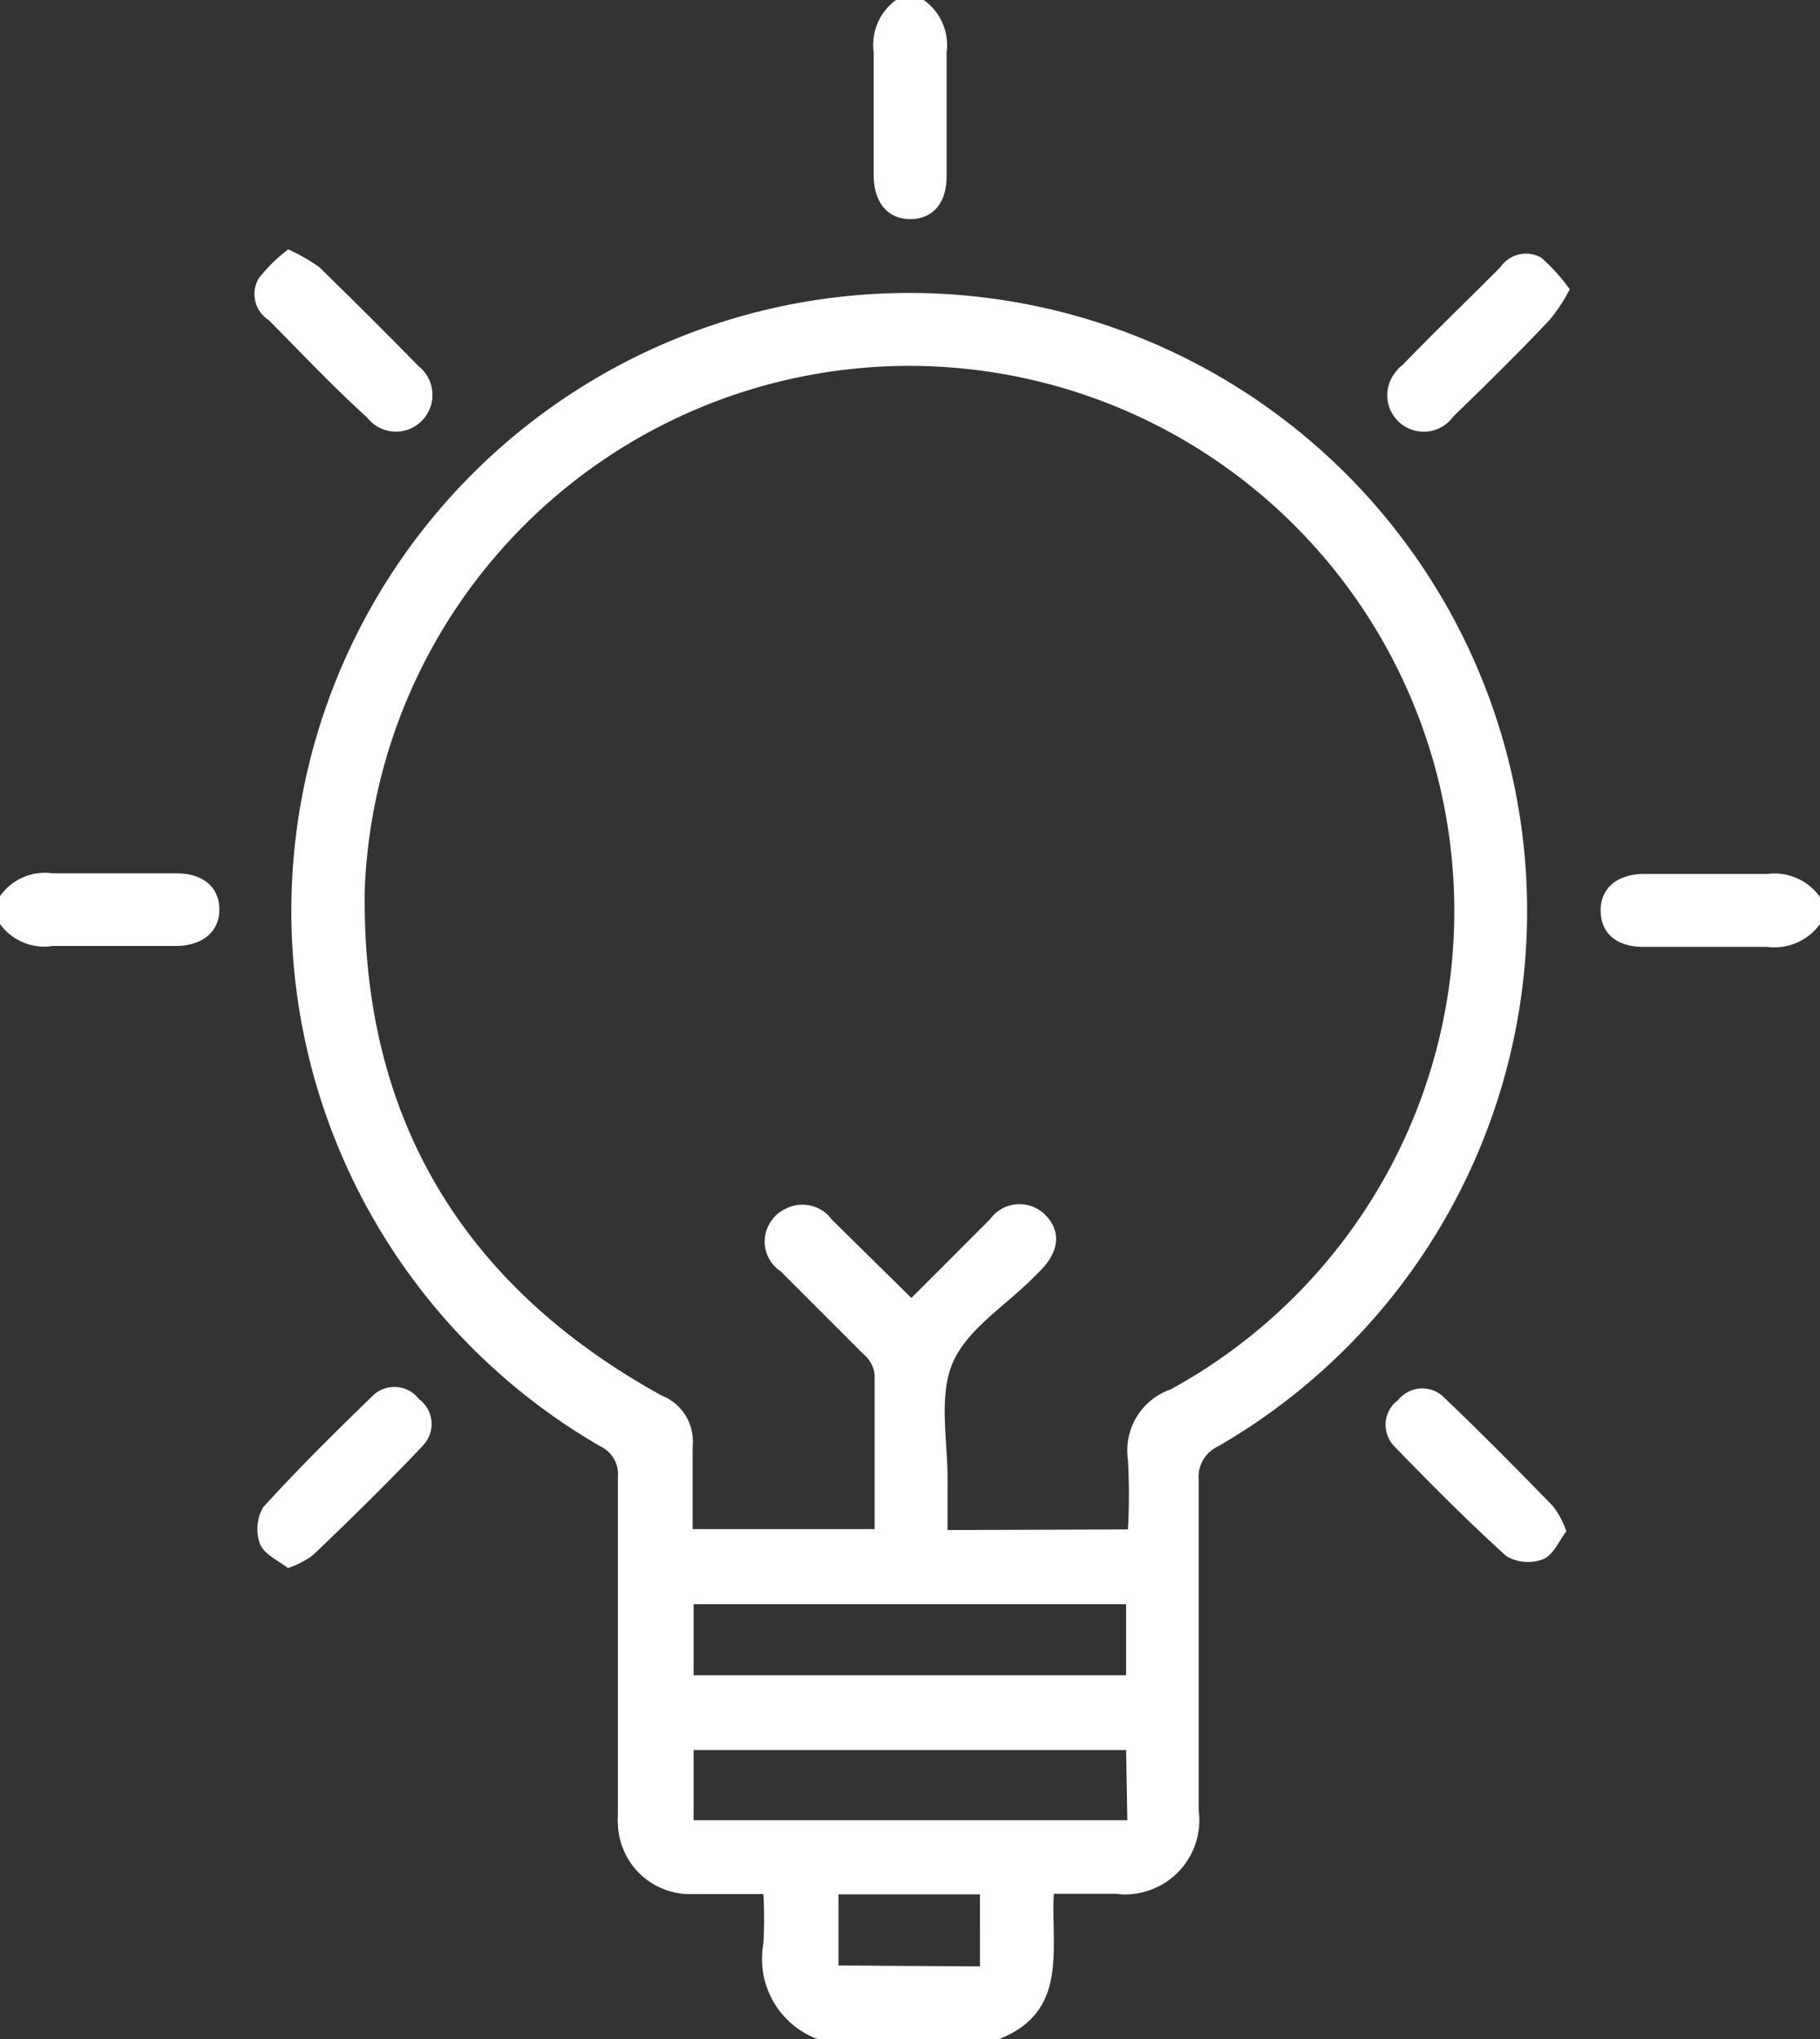
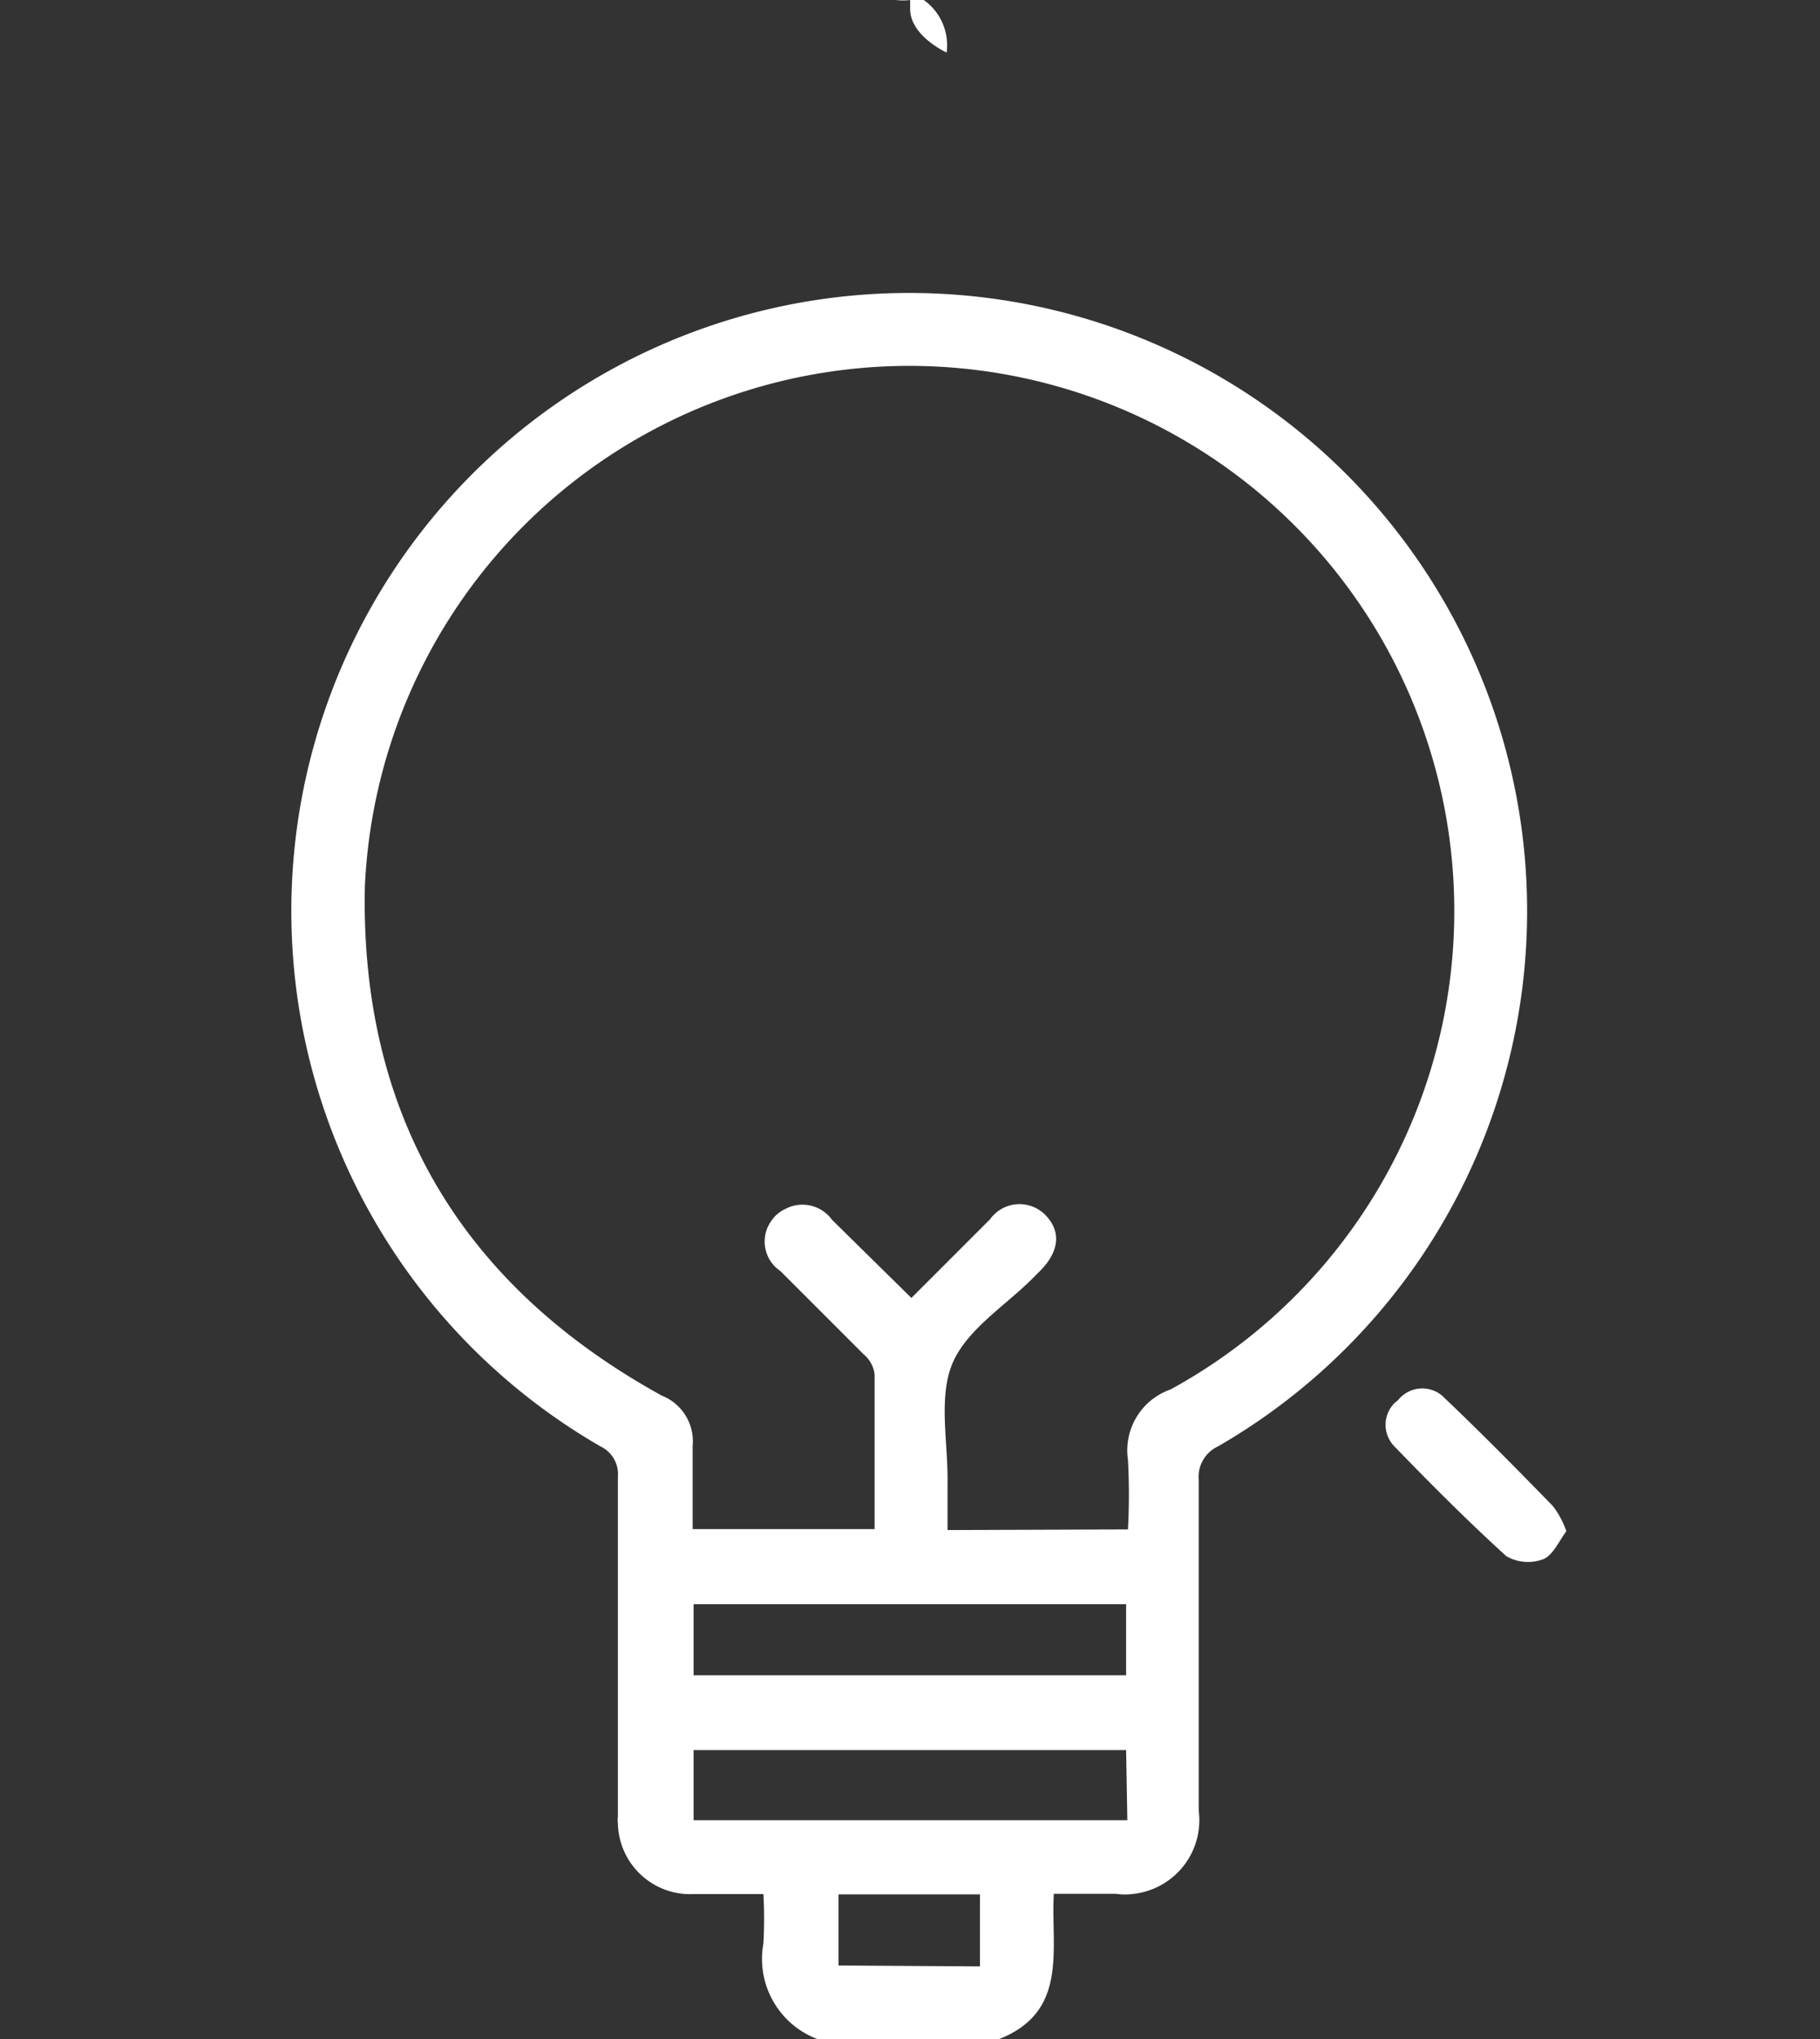
<svg xmlns="http://www.w3.org/2000/svg" viewBox="0 0 58.91 65.99">
  <rect x="0" y="0" width="58.91" height="65.99" fill="#333333" stroke="none" />
  <defs>
    <style>.cls-1{fill:#fff;}</style>
  </defs>
  <title>home-pic2</title>
  <g id="m_2" data-name="m 2">
    <g id="m_1-2" data-name="m 1">
      <g id="l_2" data-name="l 2">
        <g id="l_1-2" data-name="l 1-2">
          <path class="cls-1" d="M26.51,66a2.77,2.77,0,0,1-1.8-3.11,14.23,14.23,0,0,0,0-1.6H22.45A2.34,2.34,0,0,1,20,59a.67.67,0,0,1,0-.2v-11a1,1,0,0,0-.57-1,20,20,0,1,1,20,0,1.09,1.09,0,0,0-.63,1.09V58.59a2.4,2.4,0,0,1-2.08,2.69,2.08,2.08,0,0,1-.61,0h-2c-.1,1.8.49,3.82-1.79,4.71Zm10-16.51a21.11,21.11,0,0,0,0-2.25,2.09,2.09,0,0,1,1.38-2.28A17.64,17.64,0,1,0,11.81,28.7c-.15,7.38,3.13,12.89,9.61,16.46a1.59,1.59,0,0,1,1,1.63v2.69h5.89v-5a1,1,0,0,0-.36-.66l-2.69-2.69A1.15,1.15,0,0,1,25,39.46a1.07,1.07,0,0,1,.42-.34,1.18,1.18,0,0,1,1.51.35L29.5,42l2.55-2.55a1.17,1.17,0,0,1,1.64-.26.93.93,0,0,1,.15.13c.51.52.45,1.17-.16,1.79l-.26.26c-.9.9-2.15,1.67-2.6,2.77s-.13,2.55-.15,3.84v1.53Zm-.06,4.72v-2.3h-14v2.3Zm0,2.42h-14v2.27H36.49Zm-4.73,7V61.3H27.14v2.3Z" />
-           <path class="cls-1" d="M29.9,0a1.79,1.79,0,0,1,.74,1.7c0,1.32,0,2.65,0,4,0,.89-.46,1.39-1.18,1.39s-1.17-.53-1.18-1.4v-4A1.8,1.8,0,0,1,29,0Z" />
-           <path class="cls-1" d="M0,29a1.77,1.77,0,0,1,1.7-.74c1.32,0,2.65,0,4,0,.89,0,1.4.46,1.4,1.17s-.53,1.17-1.39,1.18h-4A1.77,1.77,0,0,1,0,29.9Z" />
-           <path class="cls-1" d="M58.91,29.9a1.82,1.82,0,0,1-1.71.74c-1.32,0-2.64,0-4,0-.9,0-1.39-.46-1.39-1.18s.53-1.17,1.39-1.18h4a1.8,1.8,0,0,1,1.71.75Z" />
-           <path class="cls-1" d="M9.33,8.07a6.15,6.15,0,0,1,1,.57q1.63,1.59,3.22,3.21a1.19,1.19,0,0,1,.19,1.67,1.18,1.18,0,0,1-1.66.19,1.52,1.52,0,0,1-.22-.22c-1.1-1-2.11-2.07-3.16-3.13A1,1,0,0,1,8.38,9,5.13,5.13,0,0,1,9.33,8.07Z" />
-           <path class="cls-1" d="M50.81,9.36a5.38,5.38,0,0,1-.66,1c-1,1.06-2.06,2.1-3.11,3.12a1.18,1.18,0,1,1-1.86-1.45.92.92,0,0,1,.22-.22c1.05-1.09,2.13-2.12,3.17-3.17a1,1,0,0,1,1.32-.3A6.11,6.11,0,0,1,50.81,9.36Z" />
-           <path class="cls-1" d="M9.32,50.74c-.31-.24-.76-.44-.9-.77a1.41,1.41,0,0,1,.1-1.2c1.12-1.23,2.31-2.41,3.52-3.58a1,1,0,0,1,1.45,0l.08.09a1,1,0,0,1,.16,1.45l-.06.07c-1.15,1.21-2.34,2.38-3.55,3.53A2.88,2.88,0,0,1,9.32,50.74Z" />
+           <path class="cls-1" d="M29.9,0a1.79,1.79,0,0,1,.74,1.7s-1.17-.53-1.18-1.4v-4A1.8,1.8,0,0,1,29,0Z" />
          <path class="cls-1" d="M50.7,49.55c-.23.3-.42.76-.74.9a1.39,1.39,0,0,1-1.21-.1c-1.23-1.12-2.41-2.3-3.59-3.52a1,1,0,0,1,0-1.45l.09-.07a1,1,0,0,1,1.45-.13l.07.07c1.19,1.13,2.34,2.3,3.49,3.48A2.84,2.84,0,0,1,50.7,49.55Z" />
        </g>
      </g>
    </g>
  </g>
</svg>